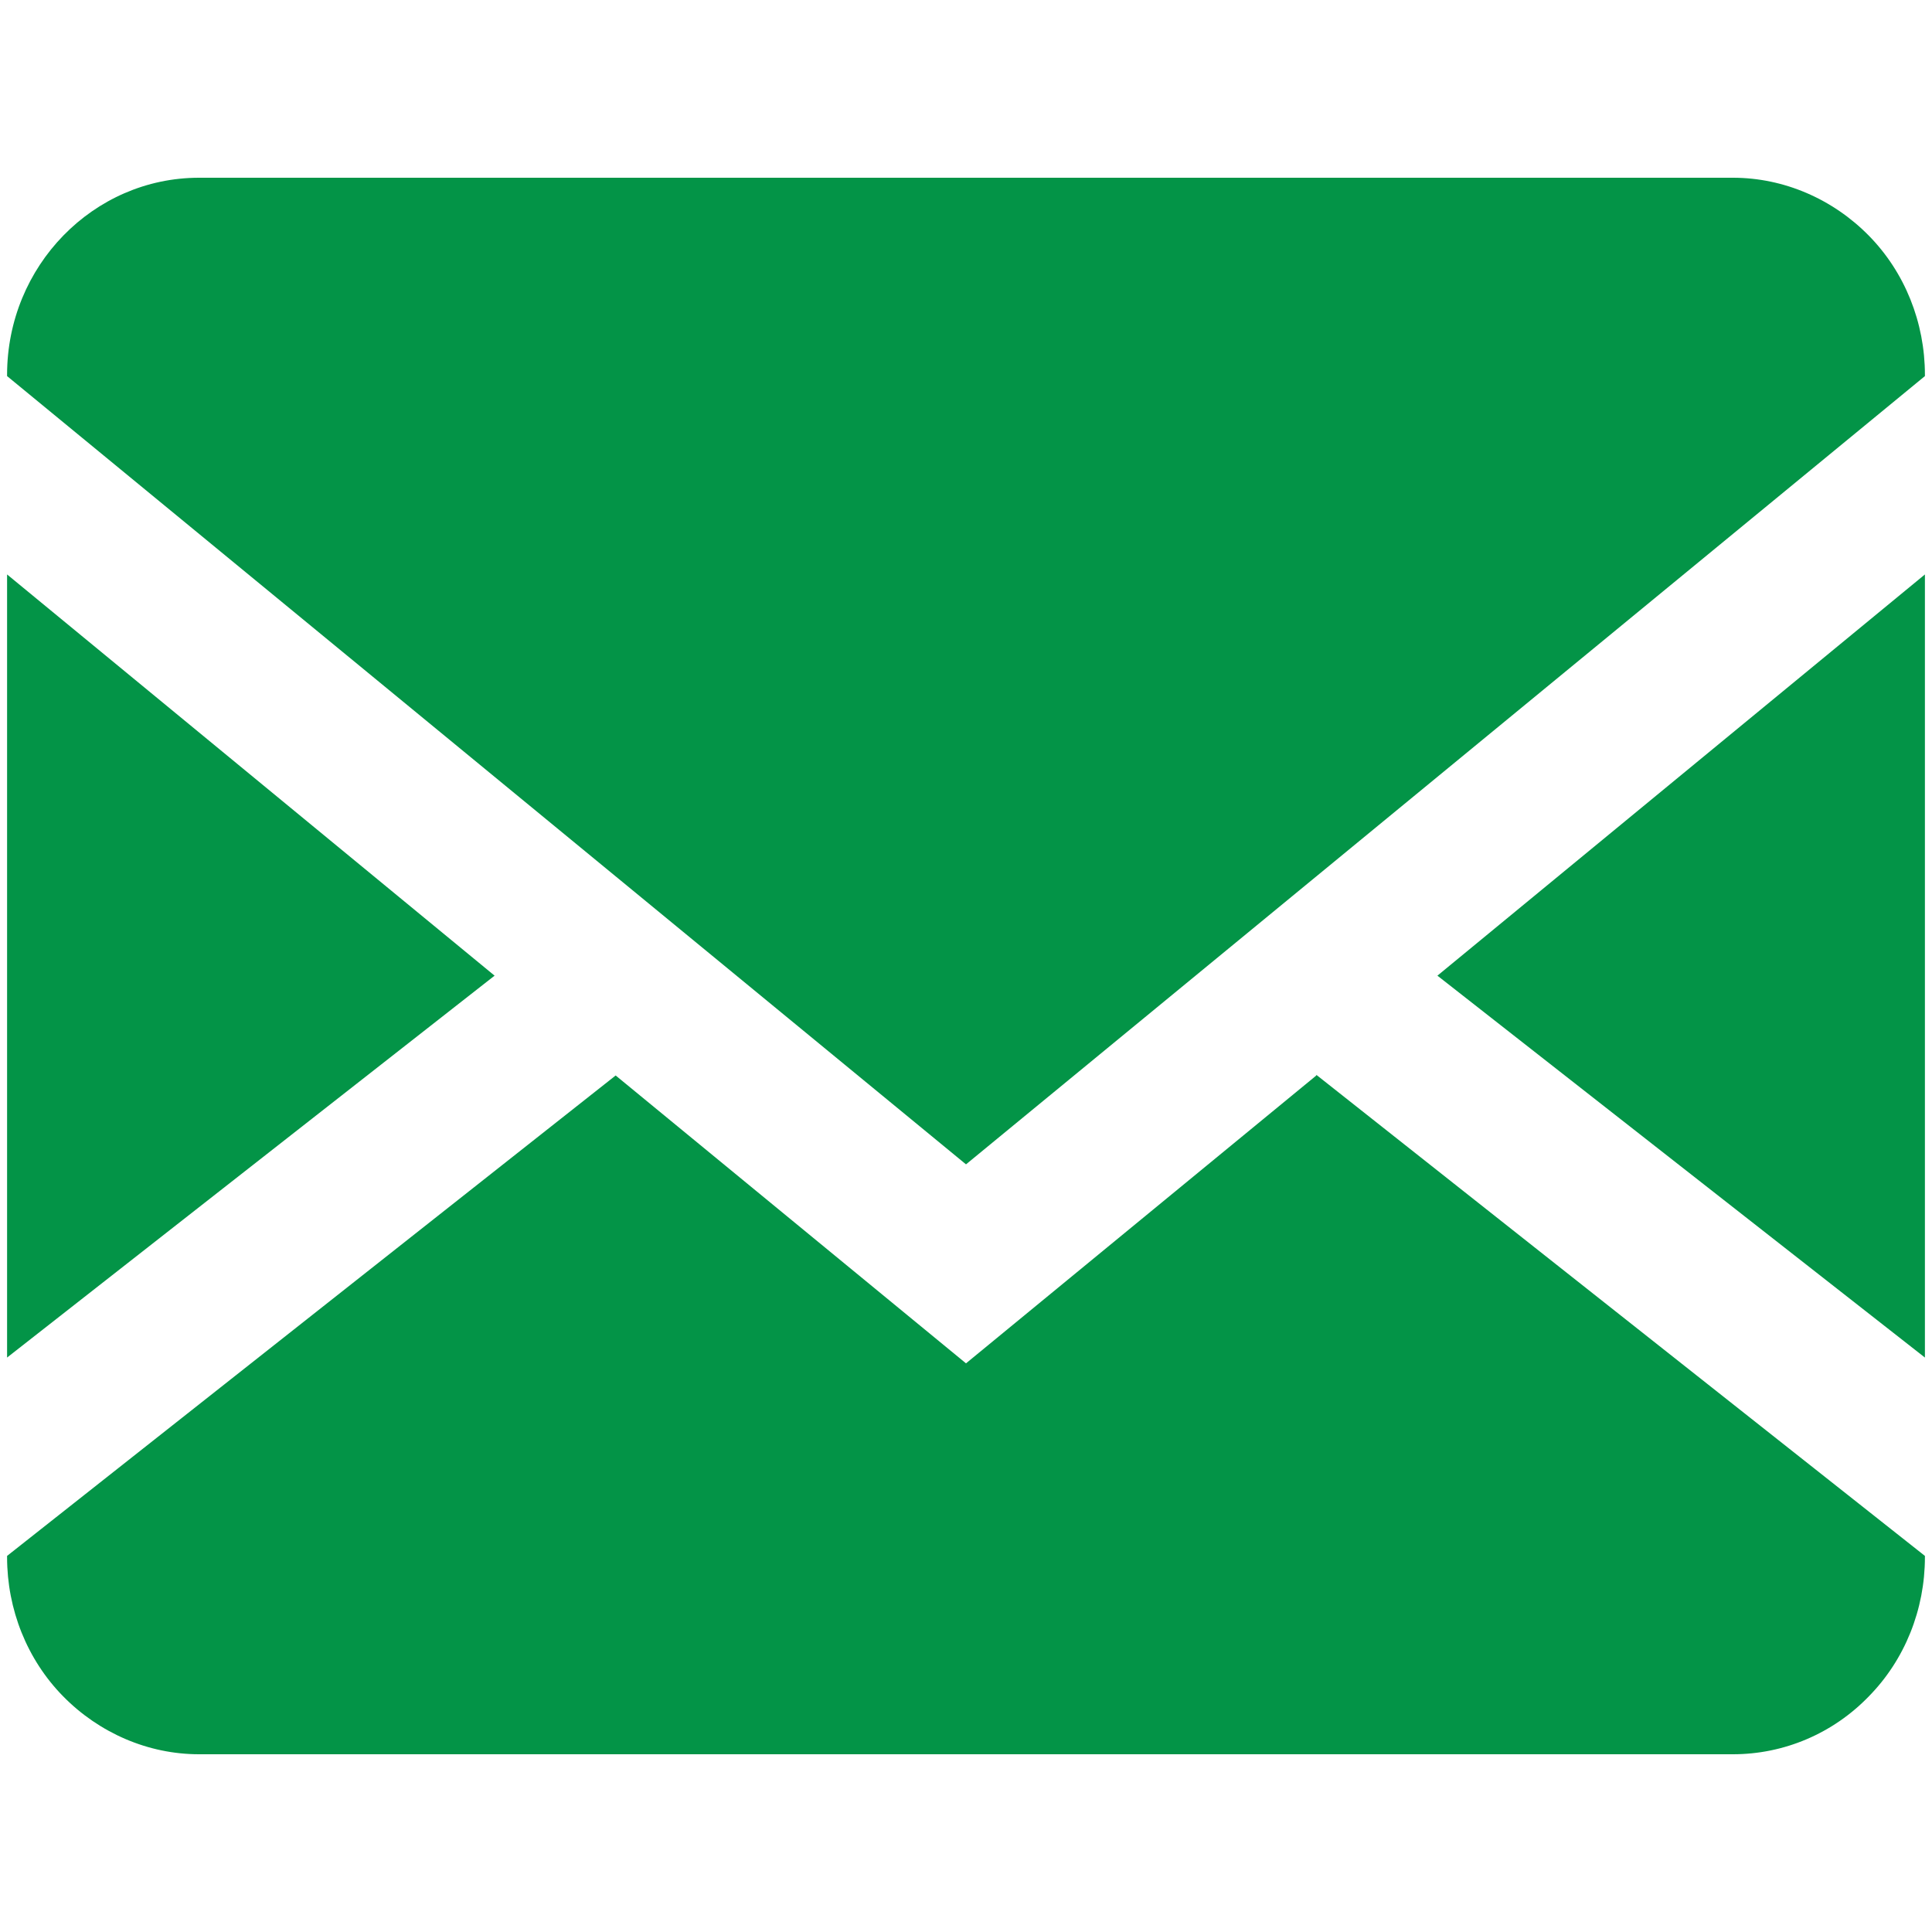
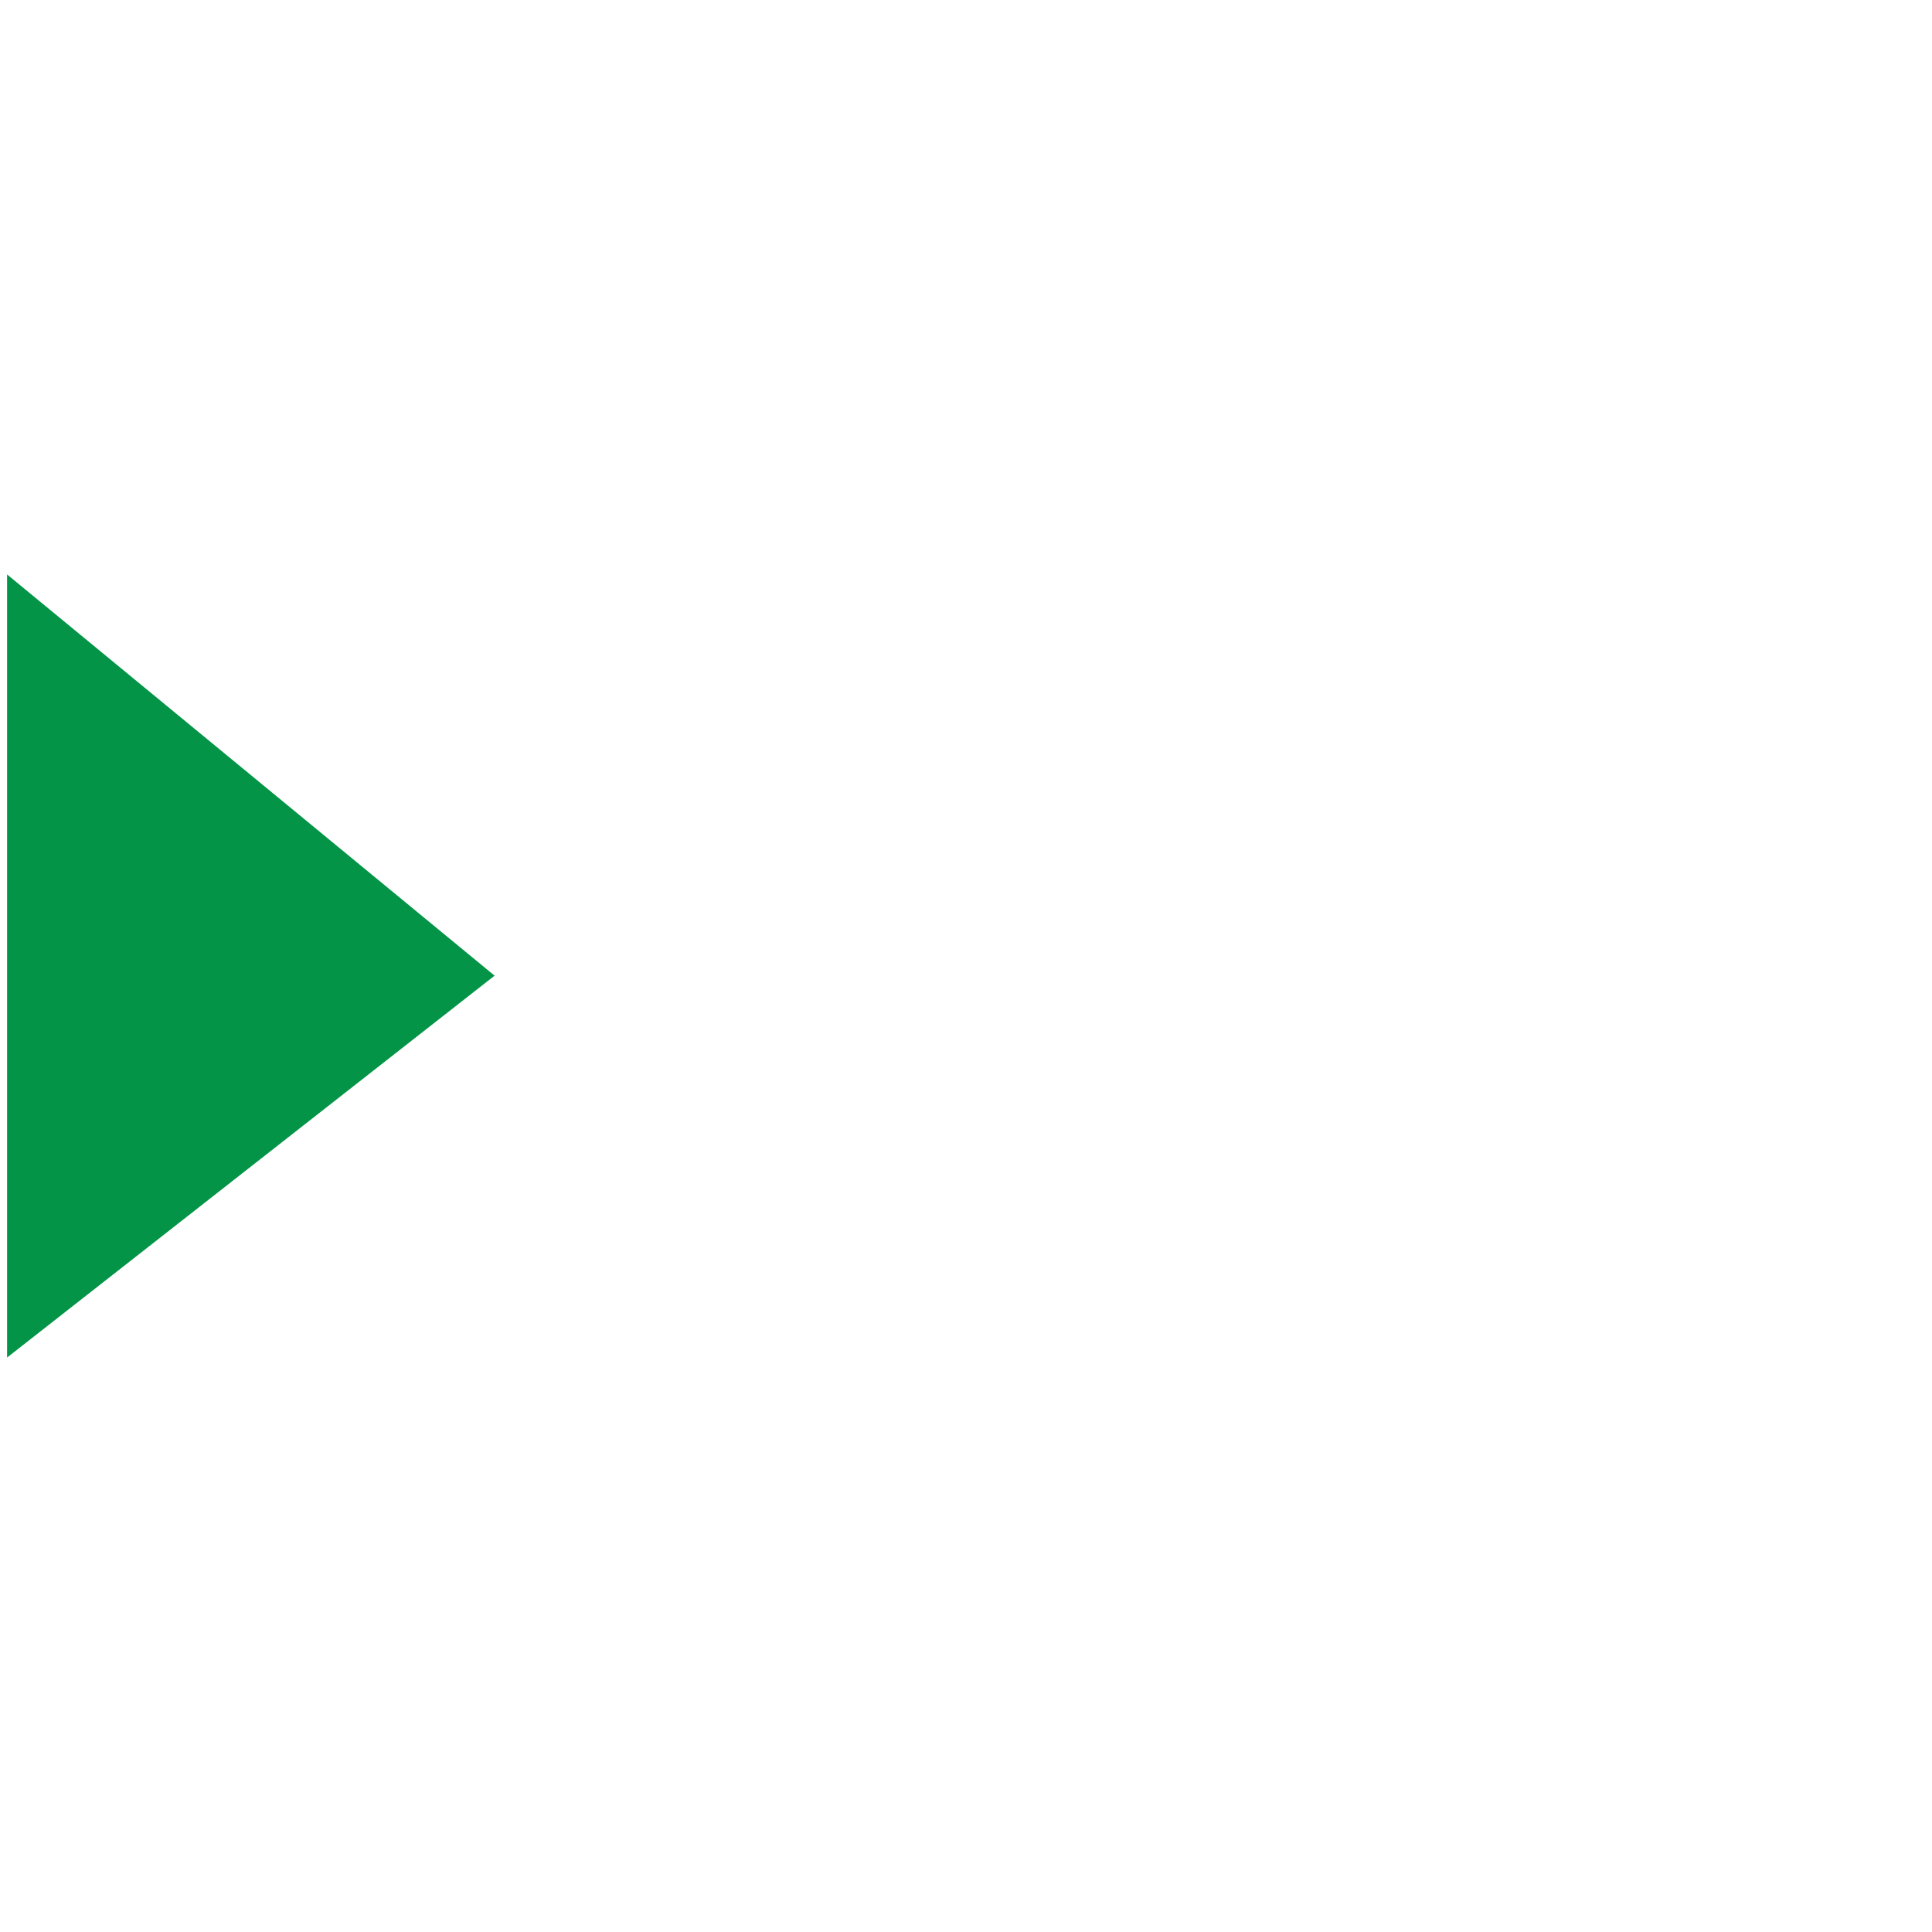
<svg xmlns="http://www.w3.org/2000/svg" id="Layer_1" data-name="Layer 1" viewBox="0 0 30 30">
  <defs>
    <style>
      .cls-1 {
        fill: #039447;
      }
    </style>
  </defs>
-   <polygon class="cls-1" points="29.89 8.92 22.32 15.15 29.89 21.08 29.89 8.92" />
-   <path class="cls-1" d="M15,18.08l14.89-12.24v-.02c0-.81-.31-1.59-.87-2.16-.56-.57-1.32-.9-2.11-.9H3.09C1.45,2.76.11,4.13.11,5.82v.02l14.89,12.24Z" />
-   <path class="cls-1" d="M20.44,16.7l-5.44,4.47-5.44-4.47L.11,24.16v.02c0,.81.31,1.59.87,2.16.56.57,1.32.9,2.11.9h23.82c.79,0,1.55-.32,2.11-.9.56-.57.87-1.35.87-2.16v-.02l-9.45-7.47Z" />
  <polygon class="cls-1" points="7.68 15.15 .11 8.92 .11 21.08 7.68 15.15" />
</svg>